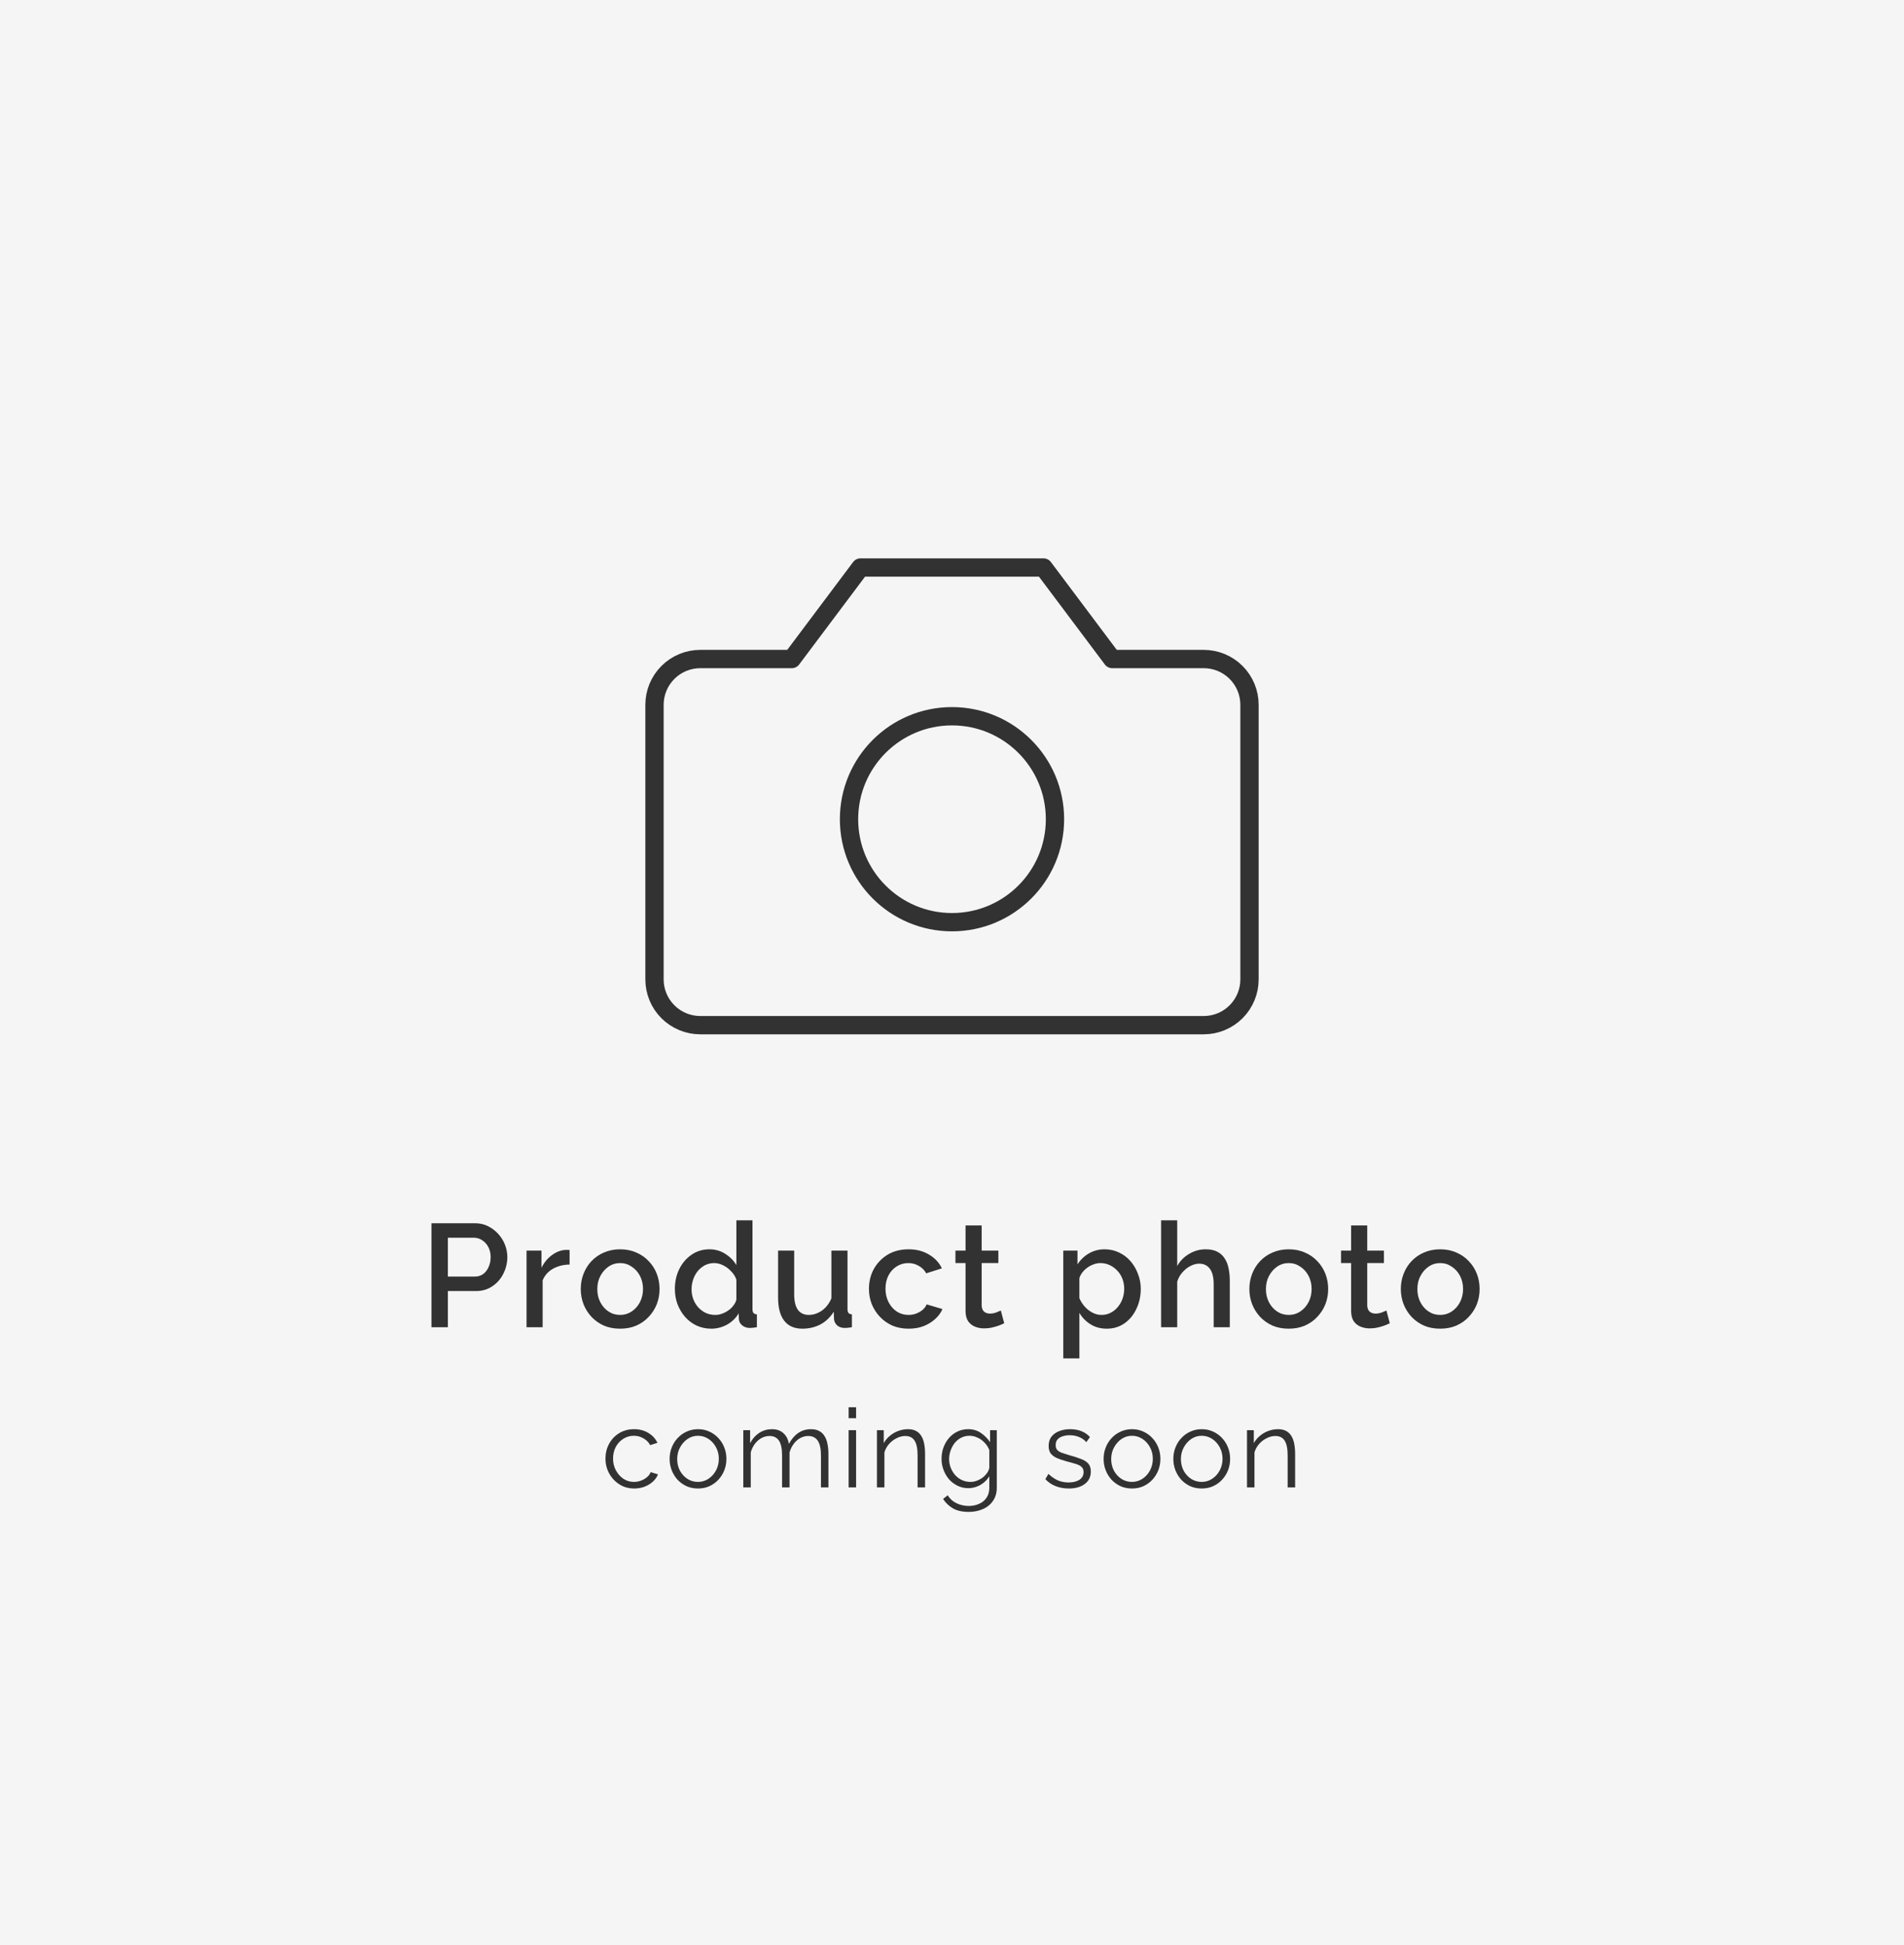
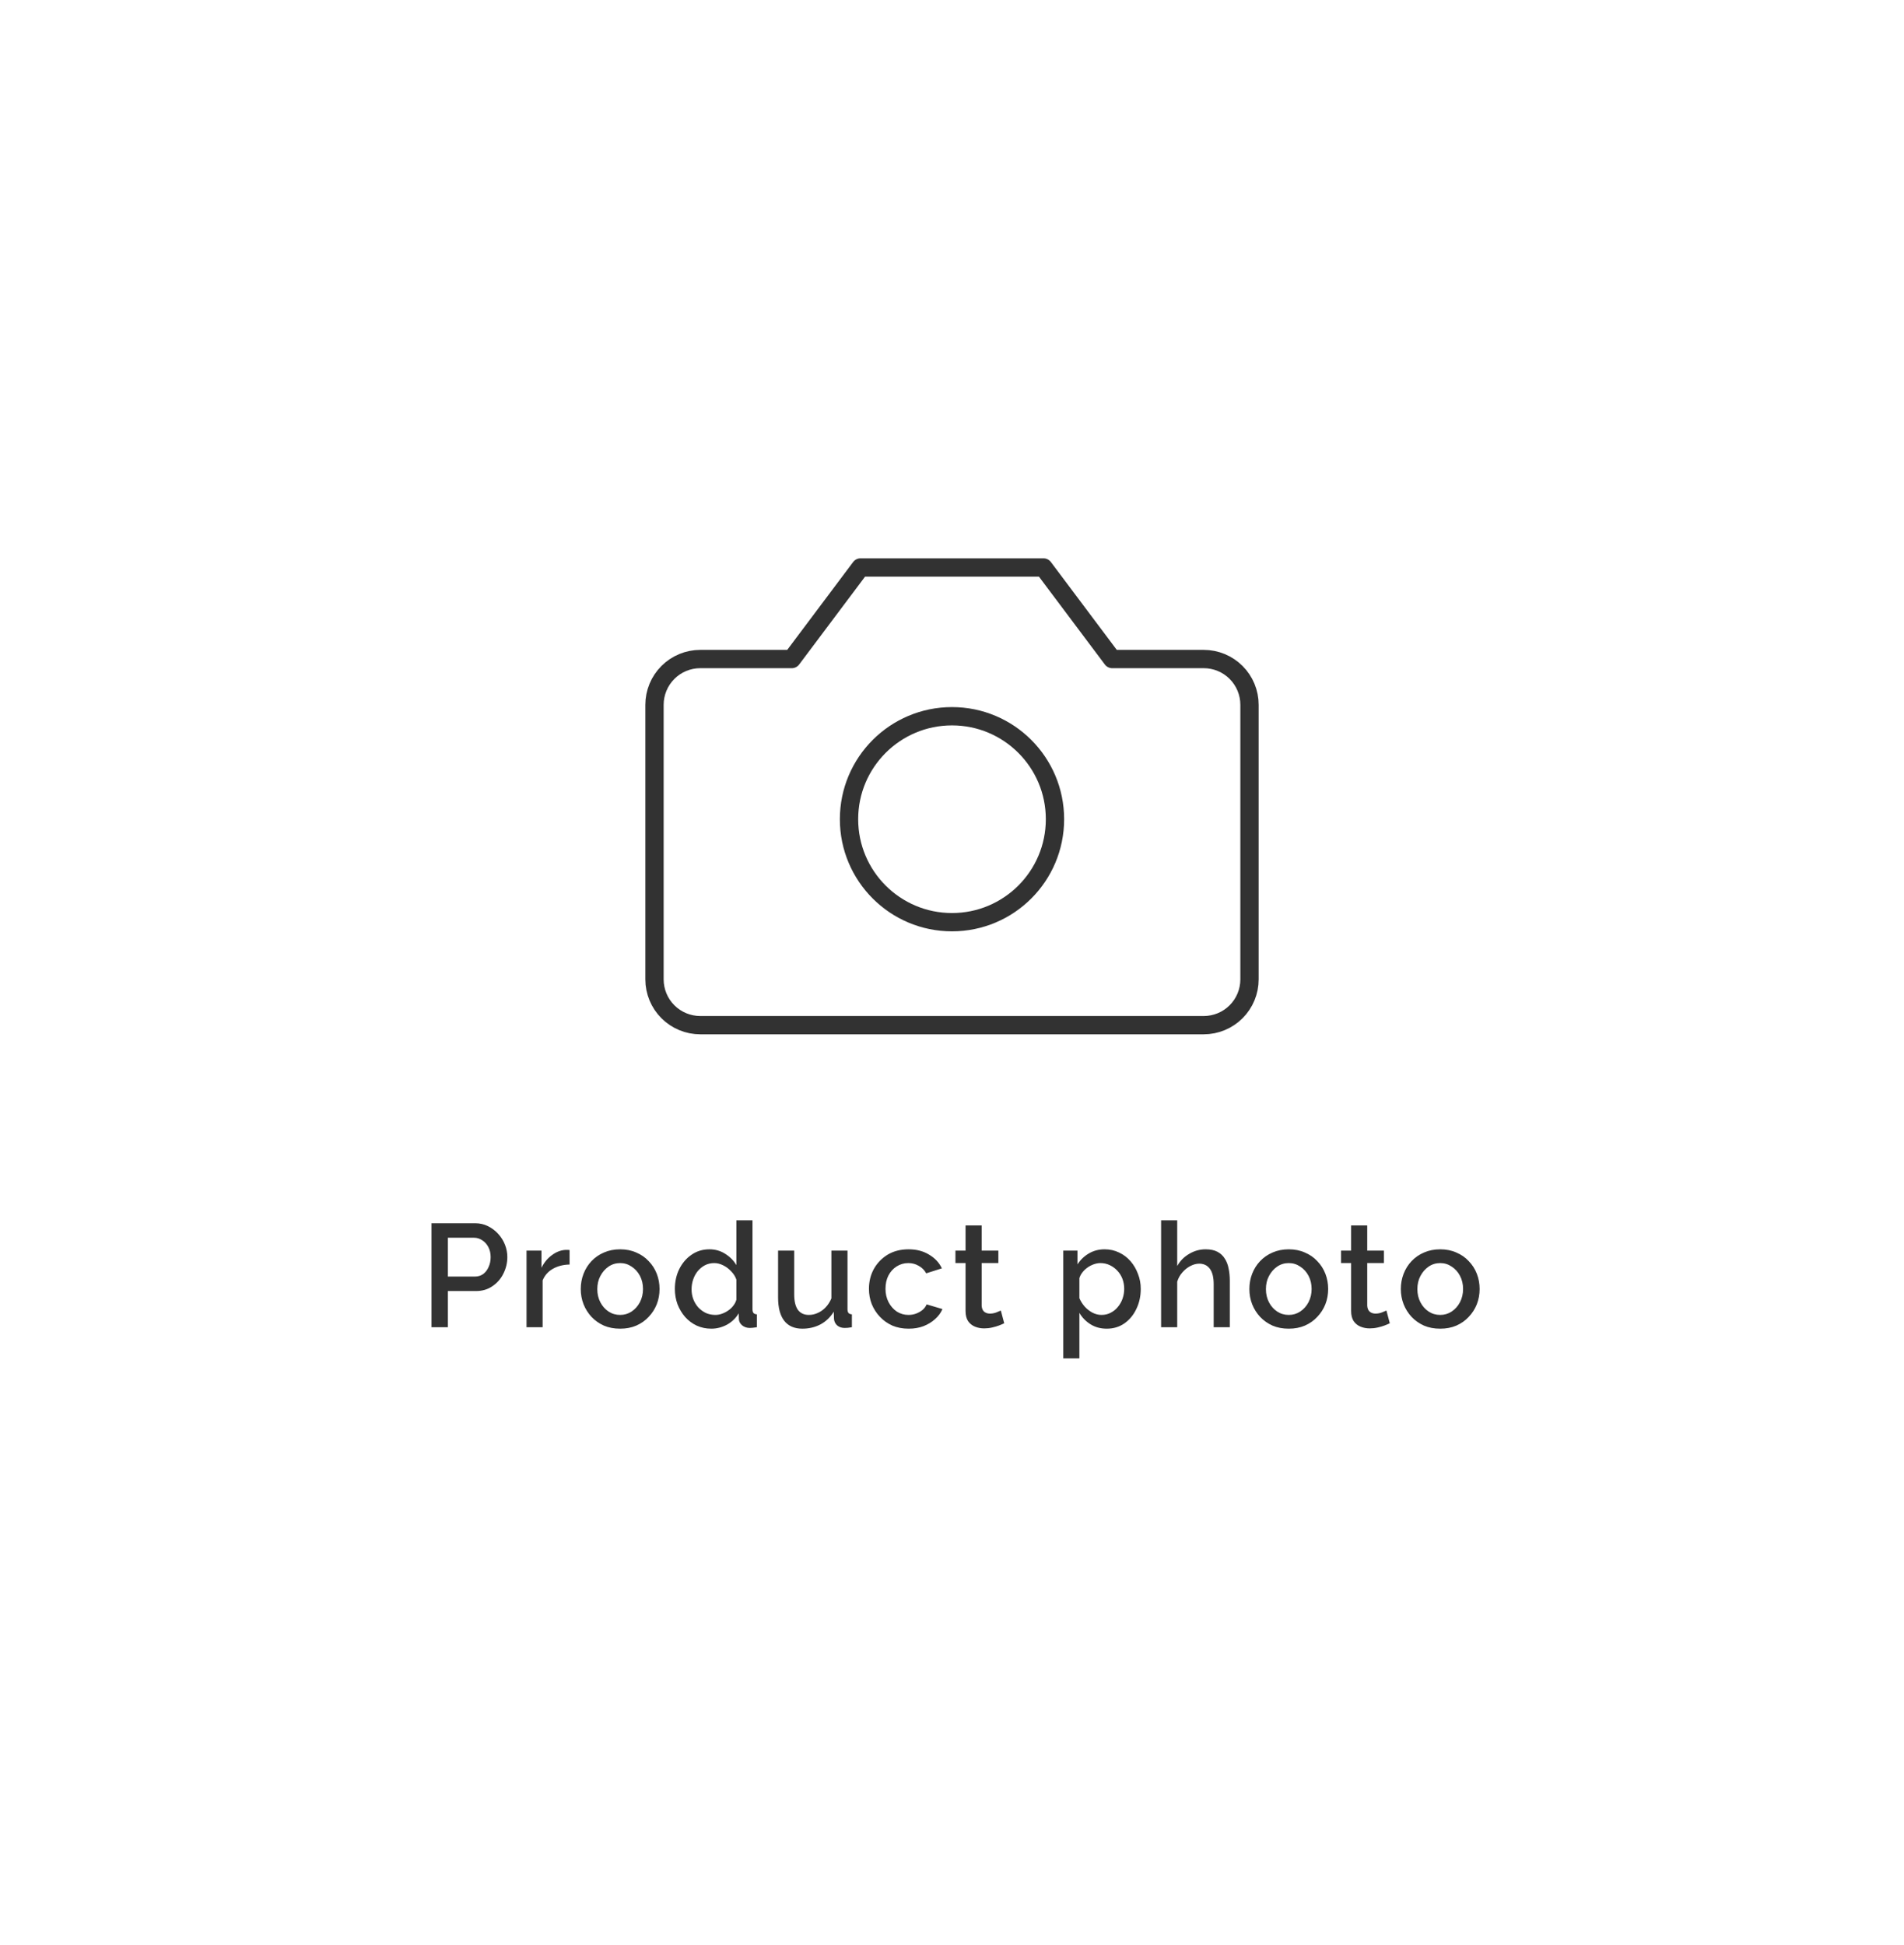
<svg xmlns="http://www.w3.org/2000/svg" width="416" height="425" viewBox="0 0 416 425" fill="none">
-   <path d="M0 0H416V425H0V0Z" fill="#F5F5F5" />
  <path d="M94.271 290V267.28H103.807C104.831 267.28 105.769 267.493 106.623 267.92C107.476 268.347 108.223 268.912 108.863 269.616C109.503 270.32 109.993 271.109 110.335 271.984C110.676 272.859 110.847 273.755 110.847 274.672C110.847 275.931 110.559 277.136 109.983 278.288C109.428 279.419 108.628 280.336 107.583 281.04C106.559 281.744 105.364 282.096 103.999 282.096H97.855V290H94.271ZM97.855 278.928H103.775C104.457 278.928 105.055 278.747 105.567 278.384C106.079 278 106.473 277.488 106.751 276.848C107.049 276.208 107.199 275.483 107.199 274.672C107.199 273.84 107.028 273.104 106.687 272.464C106.345 271.824 105.897 271.333 105.343 270.992C104.809 270.629 104.223 270.448 103.583 270.448H97.855V278.928ZM124.448 276.304C123.083 276.325 121.867 276.635 120.8 277.232C119.755 277.829 119.008 278.672 118.56 279.76V290H115.04V273.264H118.304V277.008C118.88 275.856 119.637 274.939 120.576 274.256C121.515 273.552 122.507 273.168 123.552 273.104C123.765 273.104 123.936 273.104 124.064 273.104C124.213 273.104 124.341 273.115 124.448 273.136V276.304ZM135.496 290.32C134.174 290.32 132.99 290.096 131.944 289.648C130.899 289.179 129.992 288.539 129.224 287.728C128.478 286.917 127.902 286 127.496 284.976C127.091 283.931 126.888 282.821 126.888 281.648C126.888 280.475 127.091 279.365 127.496 278.32C127.902 277.275 128.478 276.357 129.224 275.568C129.992 274.757 130.899 274.128 131.944 273.68C133.011 273.211 134.195 272.976 135.496 272.976C136.798 272.976 137.971 273.211 139.016 273.68C140.083 274.128 140.99 274.757 141.736 275.568C142.504 276.357 143.091 277.275 143.496 278.32C143.902 279.365 144.104 280.475 144.104 281.648C144.104 282.821 143.902 283.931 143.496 284.976C143.091 286 142.504 286.917 141.736 287.728C140.99 288.539 140.083 289.179 139.016 289.648C137.971 290.096 136.798 290.32 135.496 290.32ZM130.504 281.68C130.504 282.747 130.728 283.707 131.176 284.56C131.624 285.413 132.222 286.085 132.968 286.576C133.715 287.067 134.558 287.312 135.496 287.312C136.414 287.312 137.246 287.067 137.992 286.576C138.76 286.064 139.368 285.381 139.816 284.528C140.264 283.653 140.488 282.693 140.488 281.648C140.488 280.581 140.264 279.621 139.816 278.768C139.368 277.915 138.76 277.243 137.992 276.752C137.246 276.24 136.414 275.984 135.496 275.984C134.558 275.984 133.715 276.24 132.968 276.752C132.222 277.264 131.624 277.947 131.176 278.8C130.728 279.632 130.504 280.592 130.504 281.68ZM147.45 281.648C147.45 280.048 147.77 278.597 148.41 277.296C149.072 275.973 149.968 274.928 151.098 274.16C152.229 273.371 153.53 272.976 155.002 272.976C156.282 272.976 157.434 273.307 158.458 273.968C159.504 274.629 160.314 275.451 160.89 276.432V266.64H164.41V286.032C164.41 286.437 164.485 286.725 164.634 286.896C164.784 287.067 165.029 287.163 165.37 287.184V290C164.709 290.107 164.197 290.16 163.834 290.16C163.173 290.16 162.608 289.968 162.138 289.584C161.69 289.2 161.456 288.741 161.434 288.208L161.402 286.96C160.762 288.027 159.898 288.859 158.81 289.456C157.722 290.032 156.592 290.32 155.418 290.32C154.266 290.32 153.2 290.096 152.218 289.648C151.258 289.2 150.416 288.571 149.69 287.76C148.986 286.949 148.432 286.021 148.026 284.976C147.642 283.931 147.45 282.821 147.45 281.648ZM160.89 283.984V279.6C160.656 278.917 160.272 278.309 159.738 277.776C159.226 277.221 158.64 276.784 157.978 276.464C157.338 276.144 156.698 275.984 156.058 275.984C155.312 275.984 154.629 276.144 154.01 276.464C153.413 276.784 152.89 277.211 152.442 277.744C152.016 278.277 151.685 278.885 151.45 279.568C151.216 280.251 151.098 280.965 151.098 281.712C151.098 282.48 151.226 283.205 151.482 283.888C151.738 284.549 152.101 285.147 152.57 285.68C153.061 286.192 153.616 286.597 154.234 286.896C154.874 287.173 155.568 287.312 156.314 287.312C156.784 287.312 157.253 287.227 157.722 287.056C158.213 286.885 158.672 286.651 159.098 286.352C159.546 286.053 159.92 285.701 160.218 285.296C160.538 284.891 160.762 284.453 160.89 283.984ZM170.001 283.504V273.264H173.521V282.8C173.521 284.293 173.788 285.424 174.321 286.192C174.876 286.939 175.676 287.312 176.721 287.312C177.383 287.312 178.023 287.173 178.641 286.896C179.281 286.619 179.857 286.213 180.369 285.68C180.903 285.125 181.329 284.464 181.649 283.696V273.264H185.169V286.032C185.169 286.437 185.244 286.725 185.393 286.896C185.543 287.067 185.788 287.163 186.129 287.184V290C185.767 290.064 185.468 290.107 185.233 290.128C184.999 290.149 184.775 290.16 184.561 290.16C183.921 290.16 183.388 289.989 182.961 289.648C182.535 289.285 182.289 288.827 182.225 288.272L182.161 286.608C181.415 287.824 180.444 288.752 179.249 289.392C178.055 290.011 176.743 290.32 175.313 290.32C173.564 290.32 172.241 289.744 171.345 288.592C170.449 287.44 170.001 285.744 170.001 283.504ZM198.525 290.32C197.224 290.32 196.04 290.096 194.973 289.648C193.928 289.179 193.021 288.539 192.253 287.728C191.485 286.917 190.888 285.989 190.461 284.944C190.056 283.899 189.853 282.789 189.853 281.616C189.853 280.037 190.205 278.597 190.909 277.296C191.635 275.995 192.637 274.949 193.917 274.16C195.219 273.371 196.755 272.976 198.525 272.976C200.232 272.976 201.715 273.36 202.973 274.128C204.253 274.875 205.192 275.877 205.789 277.136L202.365 278.224C201.981 277.52 201.437 276.976 200.733 276.592C200.051 276.187 199.293 275.984 198.461 275.984C197.523 275.984 196.669 276.229 195.901 276.72C195.155 277.189 194.557 277.851 194.109 278.704C193.683 279.536 193.469 280.507 193.469 281.616C193.469 282.683 193.693 283.653 194.141 284.528C194.589 285.381 195.187 286.064 195.933 286.576C196.701 287.067 197.555 287.312 198.493 287.312C199.069 287.312 199.624 287.216 200.157 287.024C200.712 286.811 201.192 286.533 201.597 286.192C202.003 285.829 202.291 285.435 202.461 285.008L205.917 286.032C205.555 286.864 205.011 287.6 204.285 288.24C203.581 288.88 202.739 289.392 201.757 289.776C200.797 290.139 199.72 290.32 198.525 290.32ZM219.408 289.136C219.11 289.285 218.736 289.445 218.288 289.616C217.84 289.787 217.328 289.936 216.752 290.064C216.198 290.192 215.622 290.256 215.024 290.256C214.299 290.256 213.627 290.128 213.008 289.872C212.39 289.616 211.888 289.211 211.504 288.656C211.142 288.08 210.96 287.344 210.96 286.448V275.984H208.752V273.264H210.96V267.76H214.48V273.264H218.128V275.984H214.48V285.328C214.523 285.904 214.704 286.331 215.024 286.608C215.366 286.885 215.782 287.024 216.272 287.024C216.763 287.024 217.232 286.939 217.68 286.768C218.128 286.597 218.459 286.459 218.672 286.352L219.408 289.136ZM241.817 290.32C240.473 290.32 239.289 290 238.265 289.36C237.241 288.72 236.43 287.888 235.833 286.864V296.816H232.313V273.264H235.417V276.272C236.057 275.269 236.889 274.469 237.913 273.872C238.937 273.275 240.078 272.976 241.337 272.976C242.489 272.976 243.545 273.211 244.505 273.68C245.465 274.128 246.297 274.757 247.001 275.568C247.705 276.379 248.249 277.307 248.633 278.352C249.038 279.376 249.241 280.464 249.241 281.616C249.241 283.216 248.921 284.677 248.281 286C247.662 287.323 246.787 288.379 245.657 289.168C244.547 289.936 243.267 290.32 241.817 290.32ZM240.665 287.312C241.411 287.312 242.083 287.152 242.681 286.832C243.299 286.512 243.822 286.085 244.249 285.552C244.697 285.019 245.038 284.411 245.273 283.728C245.507 283.045 245.625 282.341 245.625 281.616C245.625 280.848 245.497 280.123 245.241 279.44C244.985 278.757 244.611 278.16 244.121 277.648C243.651 277.136 243.097 276.731 242.457 276.432C241.838 276.133 241.155 275.984 240.409 275.984C239.961 275.984 239.491 276.069 239.001 276.24C238.51 276.411 238.051 276.645 237.625 276.944C237.198 277.243 236.825 277.595 236.505 278C236.185 278.405 235.961 278.832 235.833 279.28V283.664C236.131 284.347 236.526 284.965 237.017 285.52C237.507 286.053 238.073 286.491 238.713 286.832C239.353 287.152 240.003 287.312 240.665 287.312ZM268.694 290H265.174V280.624C265.174 279.109 264.897 277.979 264.342 277.232C263.788 276.485 263.009 276.112 262.006 276.112C261.388 276.112 260.748 276.283 260.086 276.624C259.425 276.965 258.838 277.435 258.326 278.032C257.814 278.608 257.441 279.28 257.206 280.048V290H253.686V266.64H257.206V276.624C257.846 275.493 258.721 274.608 259.83 273.968C260.94 273.307 262.134 272.976 263.414 272.976C264.46 272.976 265.324 273.157 266.006 273.52C266.689 273.883 267.222 274.384 267.606 275.024C268.012 275.643 268.289 276.368 268.438 277.2C268.609 278.011 268.694 278.875 268.694 279.792V290ZM281.58 290.32C280.257 290.32 279.073 290.096 278.028 289.648C276.983 289.179 276.076 288.539 275.308 287.728C274.561 286.917 273.985 286 273.58 284.976C273.175 283.931 272.972 282.821 272.972 281.648C272.972 280.475 273.175 279.365 273.58 278.32C273.985 277.275 274.561 276.357 275.308 275.568C276.076 274.757 276.983 274.128 278.028 273.68C279.095 273.211 280.279 272.976 281.58 272.976C282.881 272.976 284.055 273.211 285.1 273.68C286.167 274.128 287.073 274.757 287.82 275.568C288.588 276.357 289.175 277.275 289.58 278.32C289.985 279.365 290.188 280.475 290.188 281.648C290.188 282.821 289.985 283.931 289.58 284.976C289.175 286 288.588 286.917 287.82 287.728C287.073 288.539 286.167 289.179 285.1 289.648C284.055 290.096 282.881 290.32 281.58 290.32ZM276.588 281.68C276.588 282.747 276.812 283.707 277.26 284.56C277.708 285.413 278.305 286.085 279.052 286.576C279.799 287.067 280.641 287.312 281.58 287.312C282.497 287.312 283.329 287.067 284.076 286.576C284.844 286.064 285.452 285.381 285.9 284.528C286.348 283.653 286.572 282.693 286.572 281.648C286.572 280.581 286.348 279.621 285.9 278.768C285.452 277.915 284.844 277.243 284.076 276.752C283.329 276.24 282.497 275.984 281.58 275.984C280.641 275.984 279.799 276.24 279.052 276.752C278.305 277.264 277.708 277.947 277.26 278.8C276.812 279.632 276.588 280.592 276.588 281.68ZM303.652 289.136C303.353 289.285 302.98 289.445 302.532 289.616C302.084 289.787 301.572 289.936 300.996 290.064C300.441 290.192 299.865 290.256 299.268 290.256C298.543 290.256 297.871 290.128 297.252 289.872C296.633 289.616 296.132 289.211 295.748 288.656C295.385 288.08 295.204 287.344 295.204 286.448V275.984H292.996V273.264H295.204V267.76H298.724V273.264H302.372V275.984H298.724V285.328C298.767 285.904 298.948 286.331 299.268 286.608C299.609 286.885 300.025 287.024 300.516 287.024C301.007 287.024 301.476 286.939 301.924 286.768C302.372 286.597 302.703 286.459 302.916 286.352L303.652 289.136ZM314.671 290.32C313.349 290.32 312.165 290.096 311.119 289.648C310.074 289.179 309.167 288.539 308.399 287.728C307.653 286.917 307.077 286 306.671 284.976C306.266 283.931 306.063 282.821 306.063 281.648C306.063 280.475 306.266 279.365 306.671 278.32C307.077 277.275 307.653 276.357 308.399 275.568C309.167 274.757 310.074 274.128 311.119 273.68C312.186 273.211 313.37 272.976 314.671 272.976C315.973 272.976 317.146 273.211 318.191 273.68C319.258 274.128 320.165 274.757 320.911 275.568C321.679 276.357 322.266 277.275 322.671 278.32C323.077 279.365 323.279 280.475 323.279 281.648C323.279 282.821 323.077 283.931 322.671 284.976C322.266 286 321.679 286.917 320.911 287.728C320.165 288.539 319.258 289.179 318.191 289.648C317.146 290.096 315.973 290.32 314.671 290.32ZM309.679 281.68C309.679 282.747 309.903 283.707 310.351 284.56C310.799 285.413 311.397 286.085 312.143 286.576C312.89 287.067 313.733 287.312 314.671 287.312C315.589 287.312 316.421 287.067 317.167 286.576C317.935 286.064 318.543 285.381 318.991 284.528C319.439 283.653 319.663 282.693 319.663 281.648C319.663 280.581 319.439 279.621 318.991 278.768C318.543 277.915 317.935 277.243 317.167 276.752C316.421 276.24 315.589 275.984 314.671 275.984C313.733 275.984 312.89 276.24 312.143 276.752C311.397 277.264 310.799 277.947 310.351 278.8C309.903 279.632 309.679 280.592 309.679 281.68Z" fill="#323232" />
-   <path d="M138.576 325.24C137.664 325.24 136.824 325.072 136.056 324.736C135.304 324.384 134.64 323.904 134.064 323.296C133.504 322.688 133.064 321.992 132.744 321.208C132.44 320.424 132.288 319.592 132.288 318.712C132.288 317.528 132.552 316.448 133.08 315.472C133.608 314.496 134.344 313.72 135.288 313.144C136.232 312.568 137.32 312.28 138.552 312.28C139.72 312.28 140.752 312.552 141.648 313.096C142.544 313.624 143.208 314.344 143.64 315.256L142.056 315.76C141.704 315.12 141.208 314.624 140.568 314.272C139.944 313.904 139.248 313.72 138.48 313.72C137.648 313.72 136.888 313.936 136.2 314.368C135.512 314.8 134.96 315.392 134.544 316.144C134.144 316.896 133.944 317.752 133.944 318.712C133.944 319.656 134.152 320.512 134.568 321.28C134.984 322.048 135.536 322.664 136.224 323.128C136.912 323.576 137.672 323.8 138.504 323.8C139.048 323.8 139.568 323.704 140.064 323.512C140.576 323.32 141.016 323.064 141.384 322.744C141.768 322.408 142.024 322.048 142.152 321.664L143.76 322.144C143.536 322.736 143.16 323.272 142.632 323.752C142.12 324.216 141.512 324.584 140.808 324.856C140.12 325.112 139.376 325.24 138.576 325.24ZM152.495 325.24C151.599 325.24 150.767 325.072 149.999 324.736C149.247 324.384 148.591 323.912 148.031 323.32C147.487 322.712 147.063 322.024 146.759 321.256C146.455 320.472 146.303 319.648 146.303 318.784C146.303 317.888 146.455 317.056 146.759 316.288C147.063 315.504 147.495 314.816 148.055 314.224C148.615 313.616 149.271 313.144 150.023 312.808C150.791 312.456 151.623 312.28 152.519 312.28C153.415 312.28 154.239 312.456 154.991 312.808C155.743 313.144 156.399 313.616 156.959 314.224C157.519 314.816 157.951 315.504 158.255 316.288C158.559 317.056 158.711 317.888 158.711 318.784C158.711 319.648 158.559 320.472 158.255 321.256C157.951 322.024 157.519 322.712 156.959 323.32C156.415 323.912 155.759 324.384 154.991 324.736C154.239 325.072 153.407 325.24 152.495 325.24ZM147.959 318.808C147.959 319.736 148.159 320.584 148.559 321.352C148.975 322.104 149.527 322.704 150.215 323.152C150.903 323.584 151.663 323.8 152.495 323.8C153.327 323.8 154.087 323.576 154.775 323.128C155.463 322.68 156.015 322.072 156.431 321.304C156.847 320.52 157.055 319.672 157.055 318.76C157.055 317.832 156.847 316.984 156.431 316.216C156.015 315.448 155.463 314.84 154.775 314.392C154.087 313.944 153.327 313.72 152.495 313.72C151.663 313.72 150.903 313.952 150.215 314.416C149.543 314.88 148.999 315.496 148.583 316.264C148.167 317.016 147.959 317.864 147.959 318.808ZM181 325H179.368V318.016C179.368 316.56 179.136 315.488 178.672 314.8C178.208 314.112 177.52 313.768 176.608 313.768C175.664 313.768 174.816 314.104 174.064 314.776C173.328 315.448 172.808 316.312 172.504 317.368V325H170.872V318.016C170.872 316.544 170.648 315.472 170.2 314.8C169.752 314.112 169.064 313.768 168.136 313.768C167.208 313.768 166.368 314.096 165.616 314.752C164.864 315.408 164.336 316.272 164.032 317.344V325H162.4V312.496H163.888V315.328C164.416 314.352 165.088 313.6 165.904 313.072C166.736 312.544 167.656 312.28 168.664 312.28C169.704 312.28 170.544 312.576 171.184 313.168C171.824 313.76 172.216 314.536 172.36 315.496C172.936 314.44 173.624 313.64 174.424 313.096C175.24 312.552 176.16 312.28 177.184 312.28C177.888 312.28 178.48 312.408 178.96 312.664C179.456 312.92 179.848 313.288 180.136 313.768C180.44 314.232 180.656 314.8 180.784 315.472C180.928 316.128 181 316.864 181 317.68V325ZM185.415 325V312.496H187.047V325H185.415ZM185.415 309.88V307.48H187.047V309.88H185.415ZM202.114 325H200.482V318.016C200.482 316.544 200.266 315.472 199.834 314.8C199.402 314.112 198.722 313.768 197.794 313.768C197.154 313.768 196.522 313.928 195.898 314.248C195.274 314.552 194.722 314.976 194.242 315.52C193.778 316.048 193.442 316.656 193.234 317.344V325H191.602V312.496H193.09V315.328C193.426 314.72 193.866 314.192 194.41 313.744C194.954 313.28 195.57 312.92 196.258 312.664C196.946 312.408 197.658 312.28 198.394 312.28C199.082 312.28 199.666 312.408 200.146 312.664C200.626 312.92 201.01 313.288 201.298 313.768C201.586 314.232 201.794 314.8 201.922 315.472C202.05 316.128 202.114 316.864 202.114 317.68V325ZM211.57 325.168C210.722 325.168 209.938 324.992 209.218 324.64C208.498 324.288 207.874 323.816 207.346 323.224C206.834 322.616 206.434 321.928 206.146 321.16C205.858 320.392 205.714 319.6 205.714 318.784C205.714 317.904 205.85 317.08 206.122 316.312C206.41 315.528 206.81 314.832 207.322 314.224C207.85 313.616 208.466 313.144 209.17 312.808C209.874 312.456 210.658 312.28 211.522 312.28C212.594 312.28 213.522 312.552 214.306 313.096C215.106 313.64 215.778 314.312 216.322 315.112V312.496H217.786V325.048C217.786 326.2 217.506 327.168 216.946 327.952C216.402 328.752 215.658 329.352 214.714 329.752C213.786 330.152 212.77 330.352 211.666 330.352C210.242 330.352 209.09 330.096 208.21 329.584C207.33 329.072 206.61 328.384 206.05 327.52L207.058 326.728C207.554 327.512 208.21 328.096 209.026 328.48C209.858 328.864 210.738 329.056 211.666 329.056C212.482 329.056 213.226 328.904 213.898 328.6C214.586 328.312 215.13 327.872 215.53 327.28C215.946 326.688 216.154 325.944 216.154 325.048V322.576C215.674 323.36 215.018 323.992 214.186 324.472C213.354 324.936 212.482 325.168 211.57 325.168ZM212.026 323.8C212.522 323.8 212.994 323.712 213.442 323.536C213.906 323.36 214.33 323.128 214.714 322.84C215.098 322.536 215.418 322.2 215.674 321.832C215.93 321.464 216.09 321.088 216.154 320.704V316.84C215.914 316.232 215.57 315.696 215.122 315.232C214.674 314.752 214.162 314.384 213.586 314.128C213.026 313.856 212.442 313.72 211.834 313.72C211.13 313.72 210.498 313.872 209.938 314.176C209.394 314.464 208.93 314.856 208.546 315.352C208.178 315.832 207.89 316.376 207.682 316.984C207.474 317.592 207.37 318.2 207.37 318.808C207.37 319.48 207.49 320.12 207.73 320.728C207.97 321.32 208.298 321.856 208.714 322.336C209.146 322.8 209.642 323.16 210.202 323.416C210.778 323.672 211.386 323.8 212.026 323.8ZM233.531 325.24C232.507 325.24 231.555 325.072 230.675 324.736C229.795 324.4 229.035 323.888 228.395 323.2L229.067 322.048C229.771 322.704 230.475 323.184 231.179 323.488C231.899 323.776 232.659 323.92 233.459 323.92C234.435 323.92 235.227 323.728 235.835 323.344C236.443 322.944 236.747 322.376 236.747 321.64C236.747 321.144 236.595 320.768 236.291 320.512C236.003 320.24 235.579 320.024 235.019 319.864C234.475 319.688 233.819 319.504 233.051 319.312C232.187 319.072 231.459 318.824 230.867 318.568C230.291 318.296 229.851 317.96 229.547 317.56C229.259 317.144 229.115 316.608 229.115 315.952C229.115 315.136 229.315 314.464 229.715 313.936C230.131 313.392 230.691 312.984 231.395 312.712C232.115 312.424 232.915 312.28 233.795 312.28C234.755 312.28 235.603 312.432 236.339 312.736C237.075 313.04 237.675 313.464 238.139 314.008L237.347 315.112C236.899 314.6 236.363 314.224 235.739 313.984C235.131 313.728 234.451 313.6 233.699 313.6C233.187 313.6 232.699 313.672 232.235 313.816C231.771 313.944 231.387 314.168 231.083 314.488C230.795 314.792 230.651 315.216 230.651 315.76C230.651 316.208 230.763 316.56 230.987 316.816C231.211 317.056 231.547 317.264 231.995 317.44C232.443 317.6 232.995 317.776 233.651 317.968C234.595 318.224 235.419 318.488 236.123 318.76C236.827 319.016 237.371 319.352 237.755 319.768C238.139 320.184 238.331 320.768 238.331 321.52C238.331 322.688 237.891 323.6 237.011 324.256C236.131 324.912 234.971 325.24 233.531 325.24ZM247.317 325.24C246.421 325.24 245.589 325.072 244.821 324.736C244.069 324.384 243.413 323.912 242.853 323.32C242.309 322.712 241.885 322.024 241.581 321.256C241.277 320.472 241.125 319.648 241.125 318.784C241.125 317.888 241.277 317.056 241.581 316.288C241.885 315.504 242.317 314.816 242.877 314.224C243.437 313.616 244.093 313.144 244.845 312.808C245.613 312.456 246.445 312.28 247.341 312.28C248.237 312.28 249.061 312.456 249.813 312.808C250.565 313.144 251.221 313.616 251.781 314.224C252.341 314.816 252.773 315.504 253.077 316.288C253.381 317.056 253.533 317.888 253.533 318.784C253.533 319.648 253.381 320.472 253.077 321.256C252.773 322.024 252.341 322.712 251.781 323.32C251.237 323.912 250.581 324.384 249.813 324.736C249.061 325.072 248.229 325.24 247.317 325.24ZM242.781 318.808C242.781 319.736 242.981 320.584 243.381 321.352C243.797 322.104 244.349 322.704 245.037 323.152C245.725 323.584 246.485 323.8 247.317 323.8C248.149 323.8 248.909 323.576 249.597 323.128C250.285 322.68 250.837 322.072 251.253 321.304C251.669 320.52 251.877 319.672 251.877 318.76C251.877 317.832 251.669 316.984 251.253 316.216C250.837 315.448 250.285 314.84 249.597 314.392C248.909 313.944 248.149 313.72 247.317 313.72C246.485 313.72 245.725 313.952 245.037 314.416C244.365 314.88 243.821 315.496 243.405 316.264C242.989 317.016 242.781 317.864 242.781 318.808ZM262.55 325.24C261.654 325.24 260.822 325.072 260.054 324.736C259.302 324.384 258.646 323.912 258.086 323.32C257.542 322.712 257.118 322.024 256.814 321.256C256.51 320.472 256.358 319.648 256.358 318.784C256.358 317.888 256.51 317.056 256.814 316.288C257.118 315.504 257.55 314.816 258.11 314.224C258.67 313.616 259.326 313.144 260.078 312.808C260.846 312.456 261.678 312.28 262.574 312.28C263.47 312.28 264.294 312.456 265.046 312.808C265.798 313.144 266.454 313.616 267.014 314.224C267.574 314.816 268.006 315.504 268.31 316.288C268.614 317.056 268.766 317.888 268.766 318.784C268.766 319.648 268.614 320.472 268.31 321.256C268.006 322.024 267.574 322.712 267.014 323.32C266.47 323.912 265.814 324.384 265.046 324.736C264.294 325.072 263.462 325.24 262.55 325.24ZM258.014 318.808C258.014 319.736 258.214 320.584 258.614 321.352C259.03 322.104 259.582 322.704 260.27 323.152C260.958 323.584 261.718 323.8 262.55 323.8C263.382 323.8 264.142 323.576 264.83 323.128C265.518 322.68 266.07 322.072 266.486 321.304C266.902 320.52 267.11 319.672 267.11 318.76C267.11 317.832 266.902 316.984 266.486 316.216C266.07 315.448 265.518 314.84 264.83 314.392C264.142 313.944 263.382 313.72 262.55 313.72C261.718 313.72 260.958 313.952 260.27 314.416C259.598 314.88 259.054 315.496 258.638 316.264C258.222 317.016 258.014 317.864 258.014 318.808ZM282.967 325H281.335V318.016C281.335 316.544 281.119 315.472 280.687 314.8C280.255 314.112 279.575 313.768 278.647 313.768C278.007 313.768 277.375 313.928 276.751 314.248C276.127 314.552 275.575 314.976 275.095 315.52C274.631 316.048 274.295 316.656 274.087 317.344V325H272.455V312.496H273.943V315.328C274.279 314.72 274.719 314.192 275.263 313.744C275.807 313.28 276.423 312.92 277.111 312.664C277.799 312.408 278.511 312.28 279.247 312.28C279.935 312.28 280.519 312.408 280.999 312.664C281.479 312.92 281.863 313.288 282.151 313.768C282.439 314.232 282.647 314.8 282.775 315.472C282.903 316.128 282.967 316.864 282.967 317.68V325Z" fill="#323232" />
  <path d="M273 154C273 151.348 271.946 148.804 270.071 146.929C268.196 145.054 265.652 144 263 144H243L228 124H188L173 144H153C150.348 144 147.804 145.054 145.929 146.929C144.054 148.804 143 151.348 143 154V214C143 216.652 144.054 219.196 145.929 221.071C147.804 222.946 150.348 224 153 224H263C265.652 224 268.196 222.946 270.071 221.071C271.946 219.196 273 216.652 273 214V154Z" stroke="#323232" stroke-width="4" stroke-linecap="round" stroke-linejoin="round" />
  <path d="M208 201.5C220.426 201.5 230.5 191.426 230.5 179C230.5 166.574 220.426 156.5 208 156.5C195.574 156.5 185.5 166.574 185.5 179C185.5 191.426 195.574 201.5 208 201.5Z" stroke="#323232" stroke-width="4" stroke-linecap="round" stroke-linejoin="round" />
</svg>